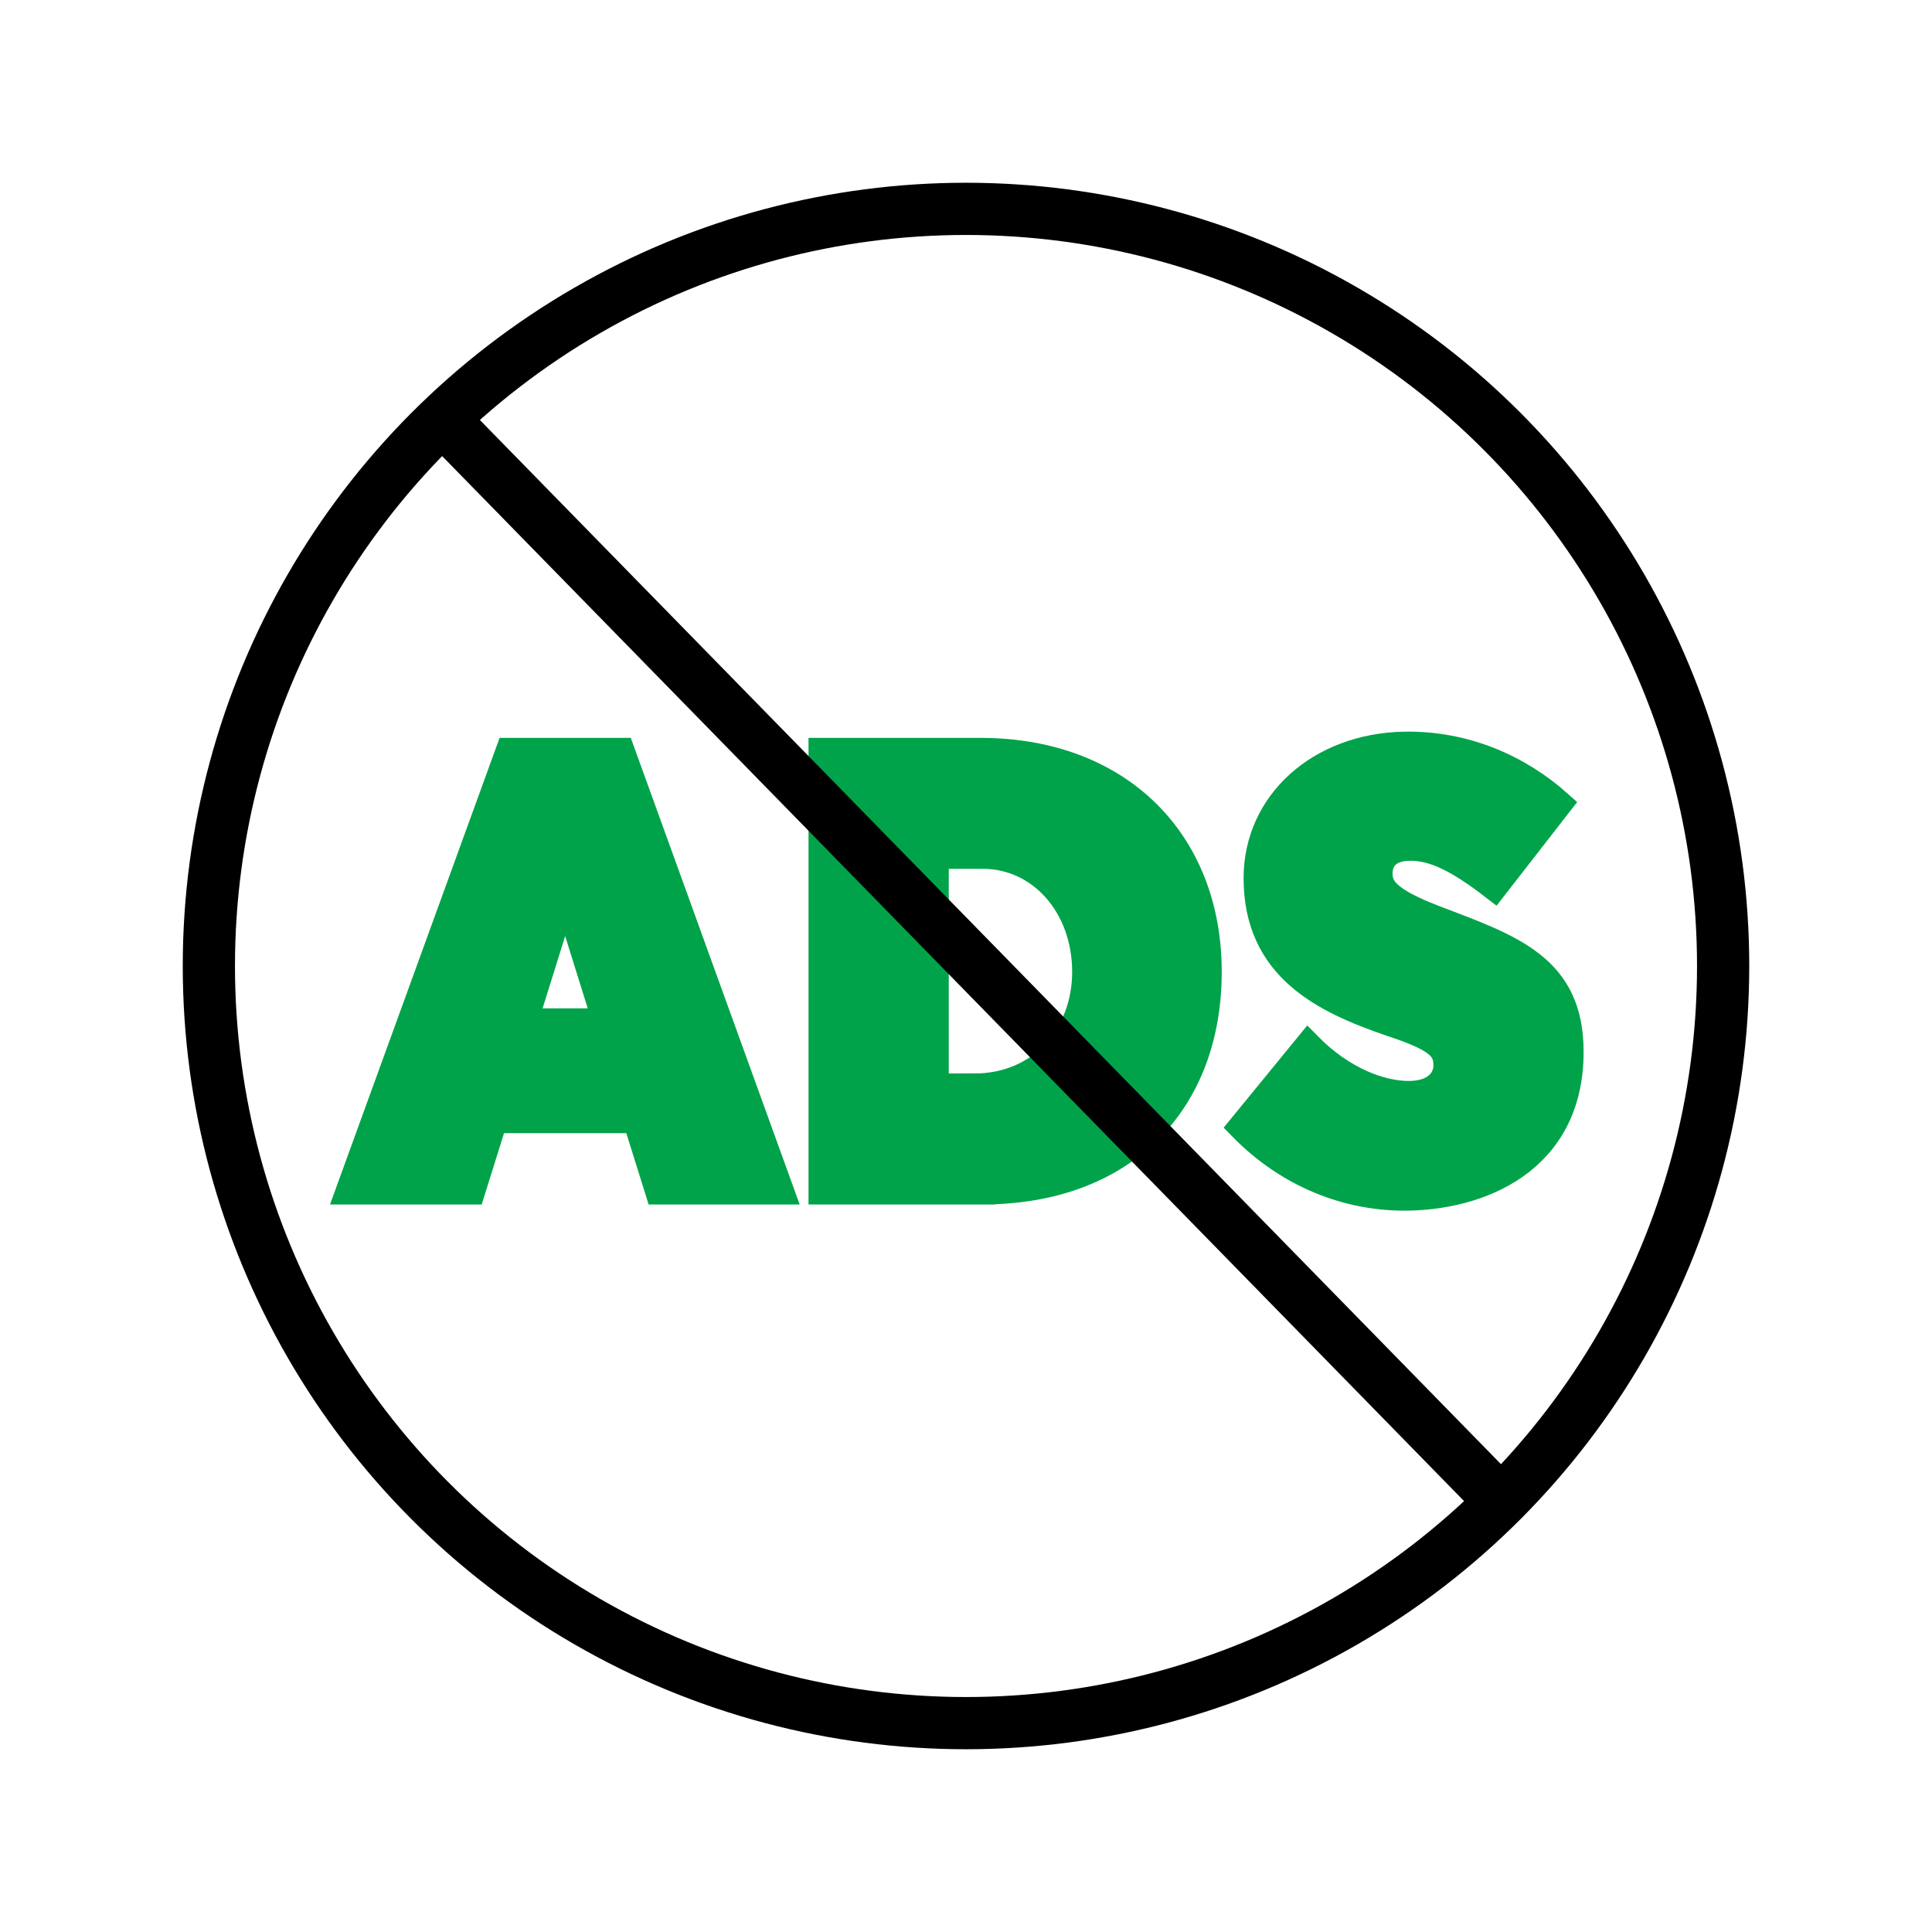
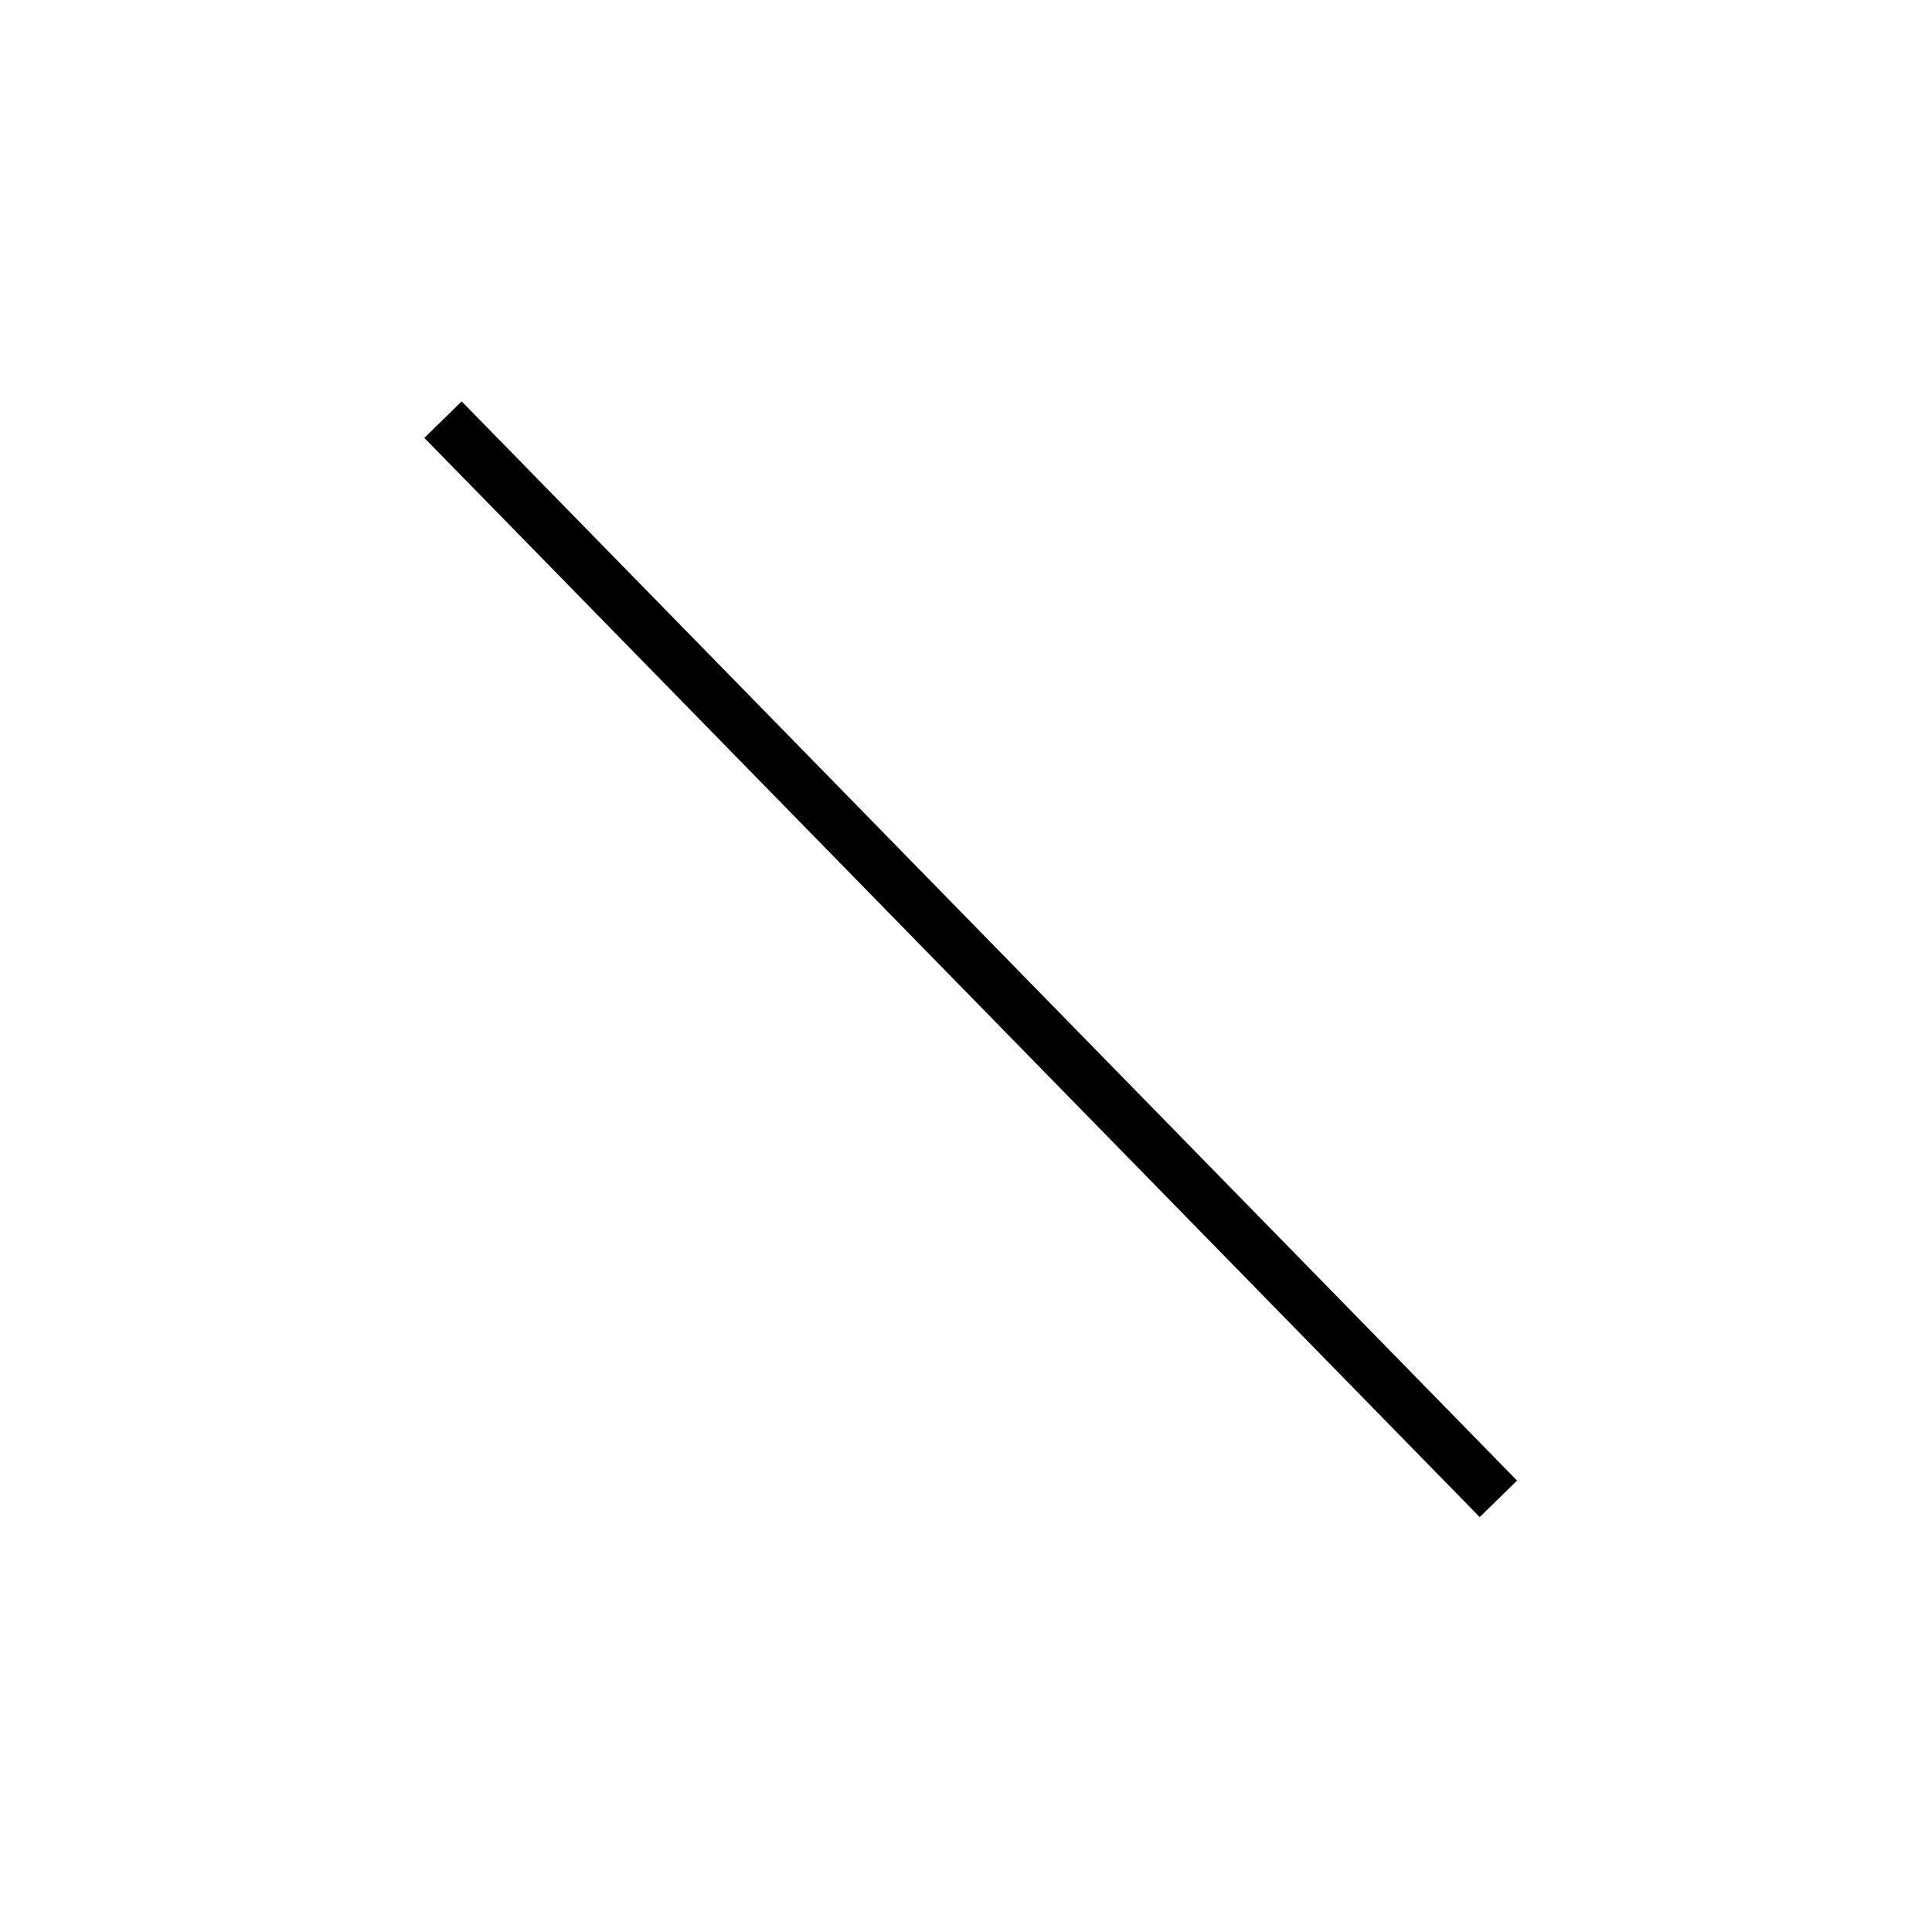
<svg xmlns="http://www.w3.org/2000/svg" width="74" height="74" viewBox="0 0 74 74">
  <g fill="none" fill-rule="evenodd">
    <g>
      <g>
-         <path fill="#FFF" d="M0 0H74V74H0z" transform="translate(-1071 -4528) translate(1071 4528)" />
        <g>
-           <path fill="#00A349" fill-rule="nonzero" stroke="#00A349" d="M10.083 37.634l.855-2.733h5.418l.855 2.733h4.705L15.81 20.762h-4.324L5.354 37.634h4.729zm5.108-6.511h-3.089l1.521-4.871h.048l1.52 4.87zm14.431 6.51c5.465 0 8.673-3.445 8.673-8.411 0-4.99-3.421-8.46-8.744-8.46h-6.083v16.872h6.154zm-.309-4.015H27.84v-8.84h1.806c2.21 0 3.92 1.925 3.92 4.444 0 2.424-1.687 4.396-4.253 4.396zm16.474 4.253c2.828 0 6.369-1.354 6.369-5.584 0-3.255-2.258-3.992-5.252-5.132-1.71-.666-2.067-1.117-2.067-1.688 0-.594.38-.998 1.188-.998.832 0 1.735.38 3.208 1.521l2.495-3.208c-1.568-1.402-3.636-2.305-5.964-2.257-3.232.071-5.632 2.234-5.632 5.109 0 3.445 2.566 4.681 5.132 5.56 1.806.594 2.14.95 2.14 1.616 0 .523-.405 1.093-1.45 1.093-1.046 0-2.52-.523-3.85-1.877l-2.566 3.137c1.806 1.853 4.063 2.708 6.25 2.708z" transform="translate(-1071 -4528) translate(1071 4528) translate(8 8)" />
          <g stroke="#000" stroke-width="2" transform="translate(-1071 -4528) translate(1071 4528) translate(8 8)">
            <path stroke-linecap="square" d="M9.667 8.788L17.831 17.136 39.692 39.491 48.692 48.694" />
-             <circle cx="29" cy="29" r="29" />
          </g>
        </g>
      </g>
    </g>
  </g>
</svg>